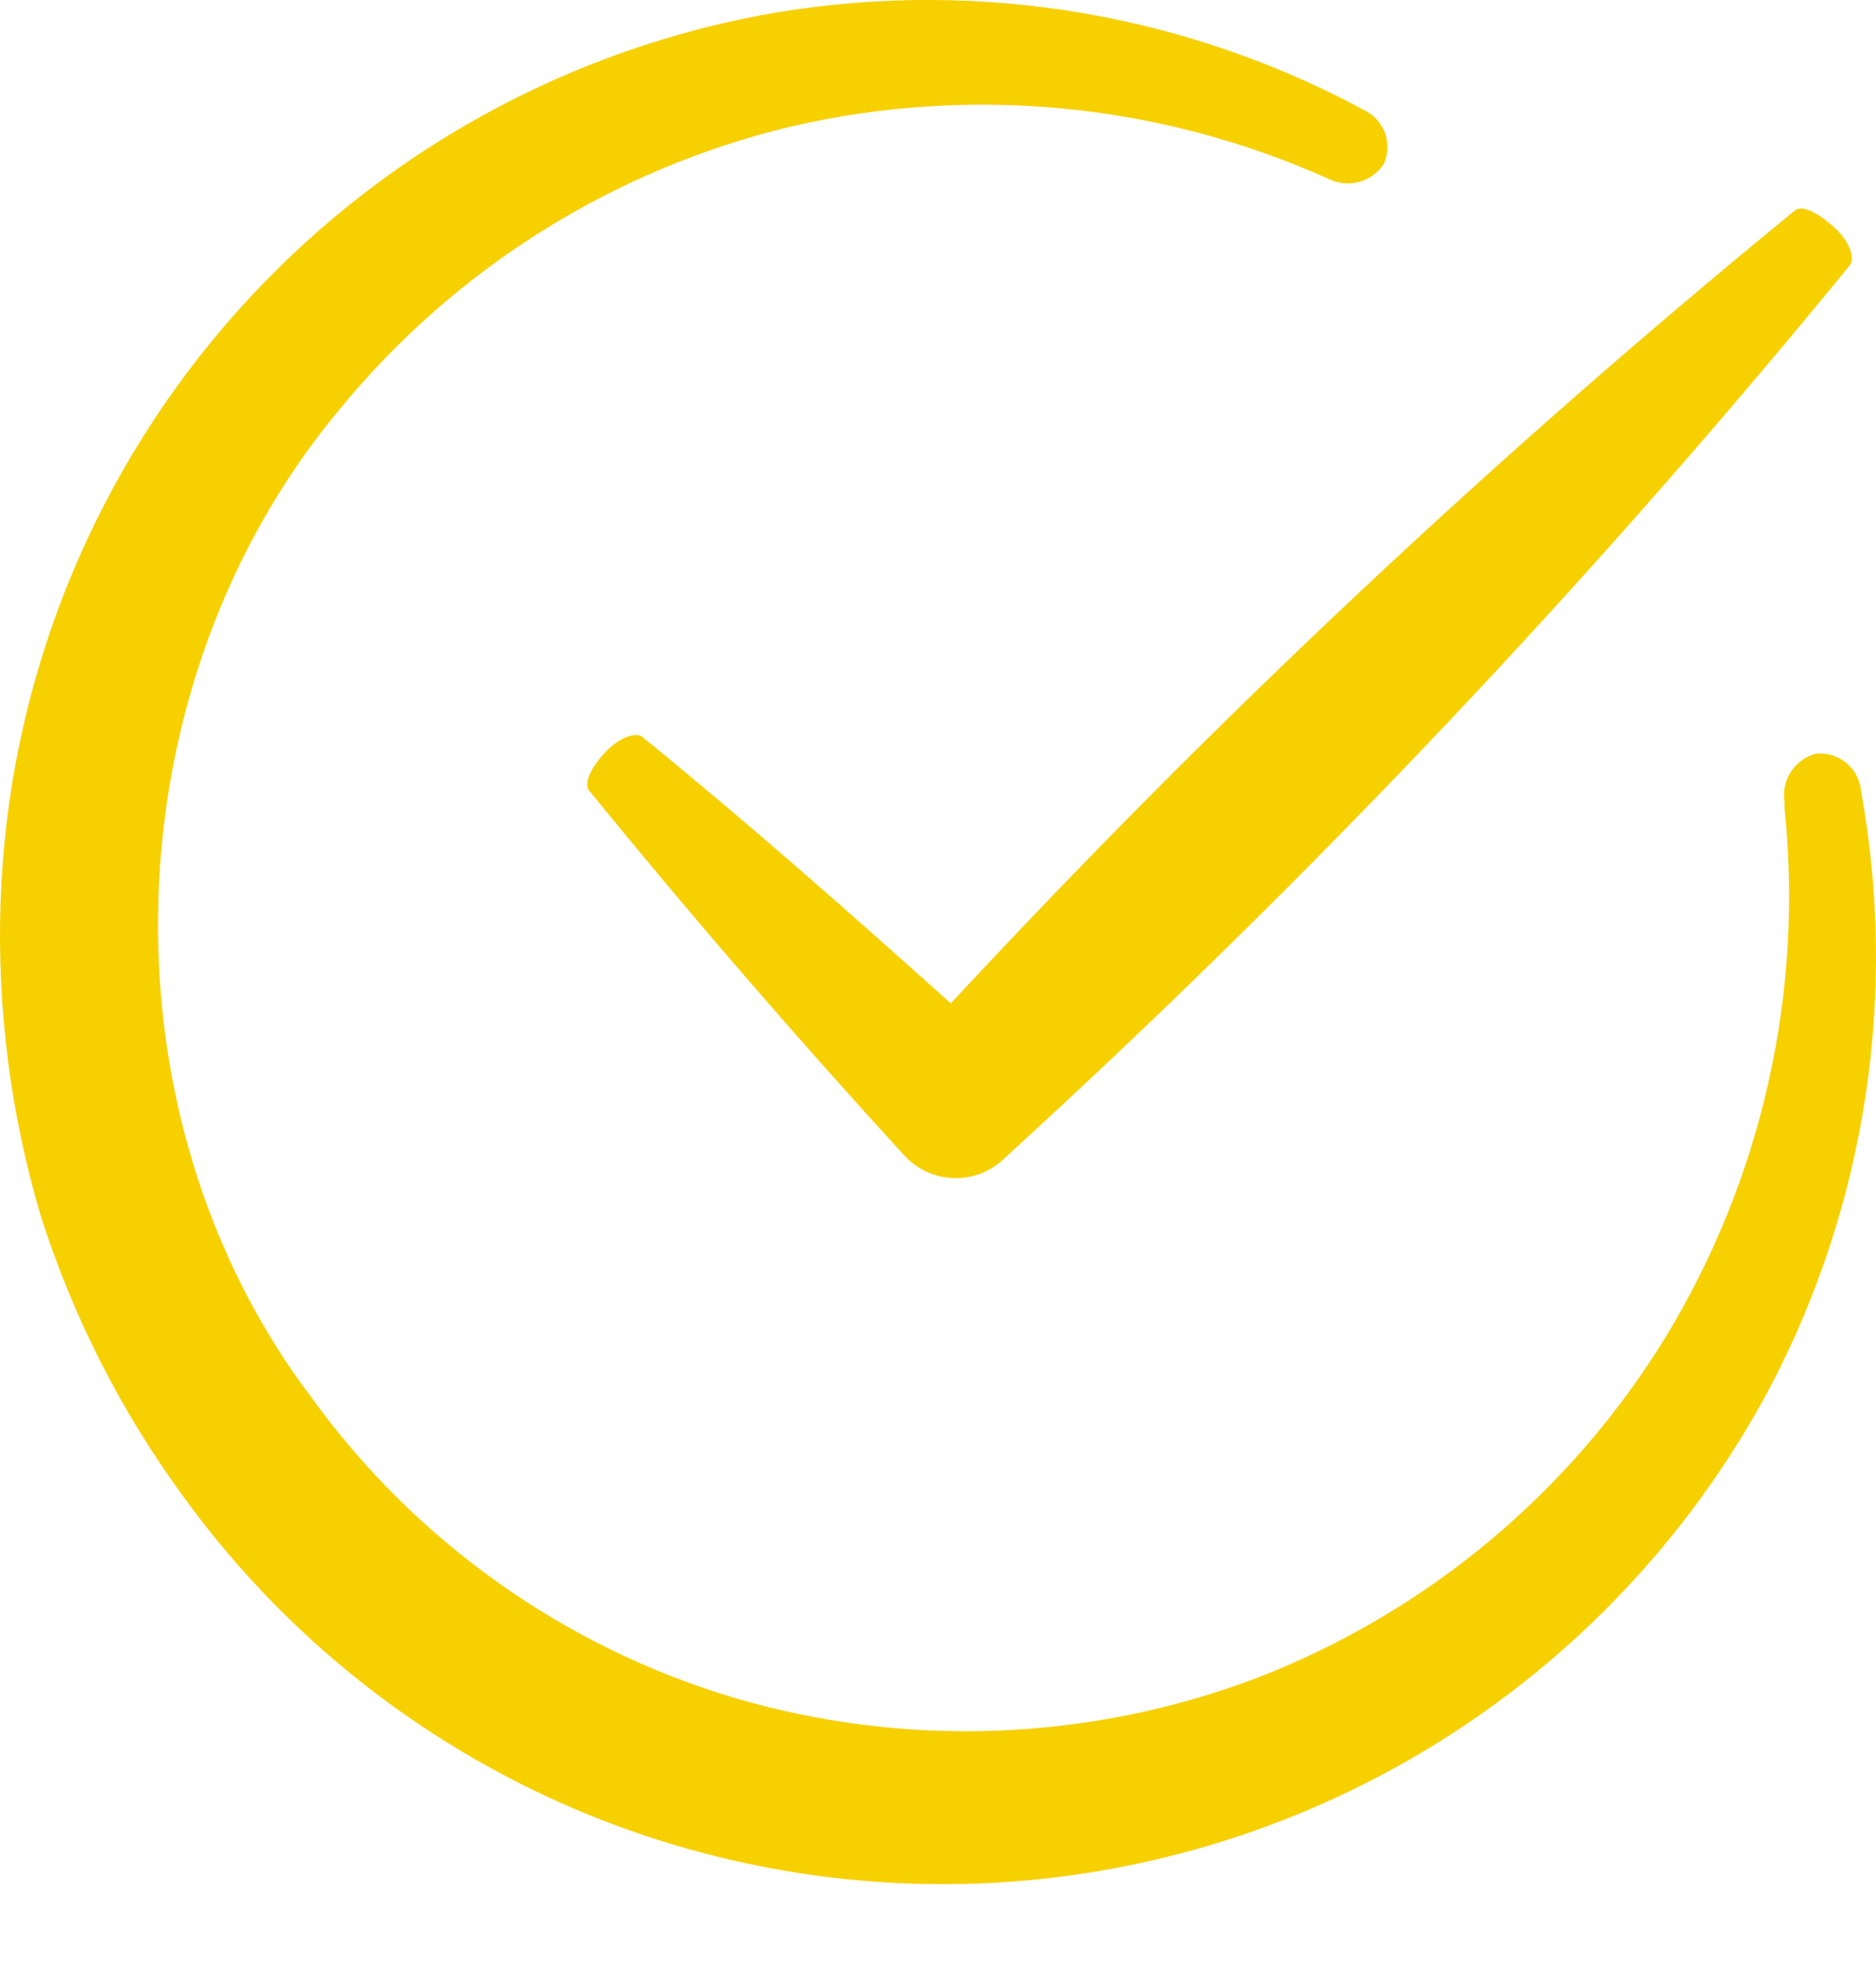
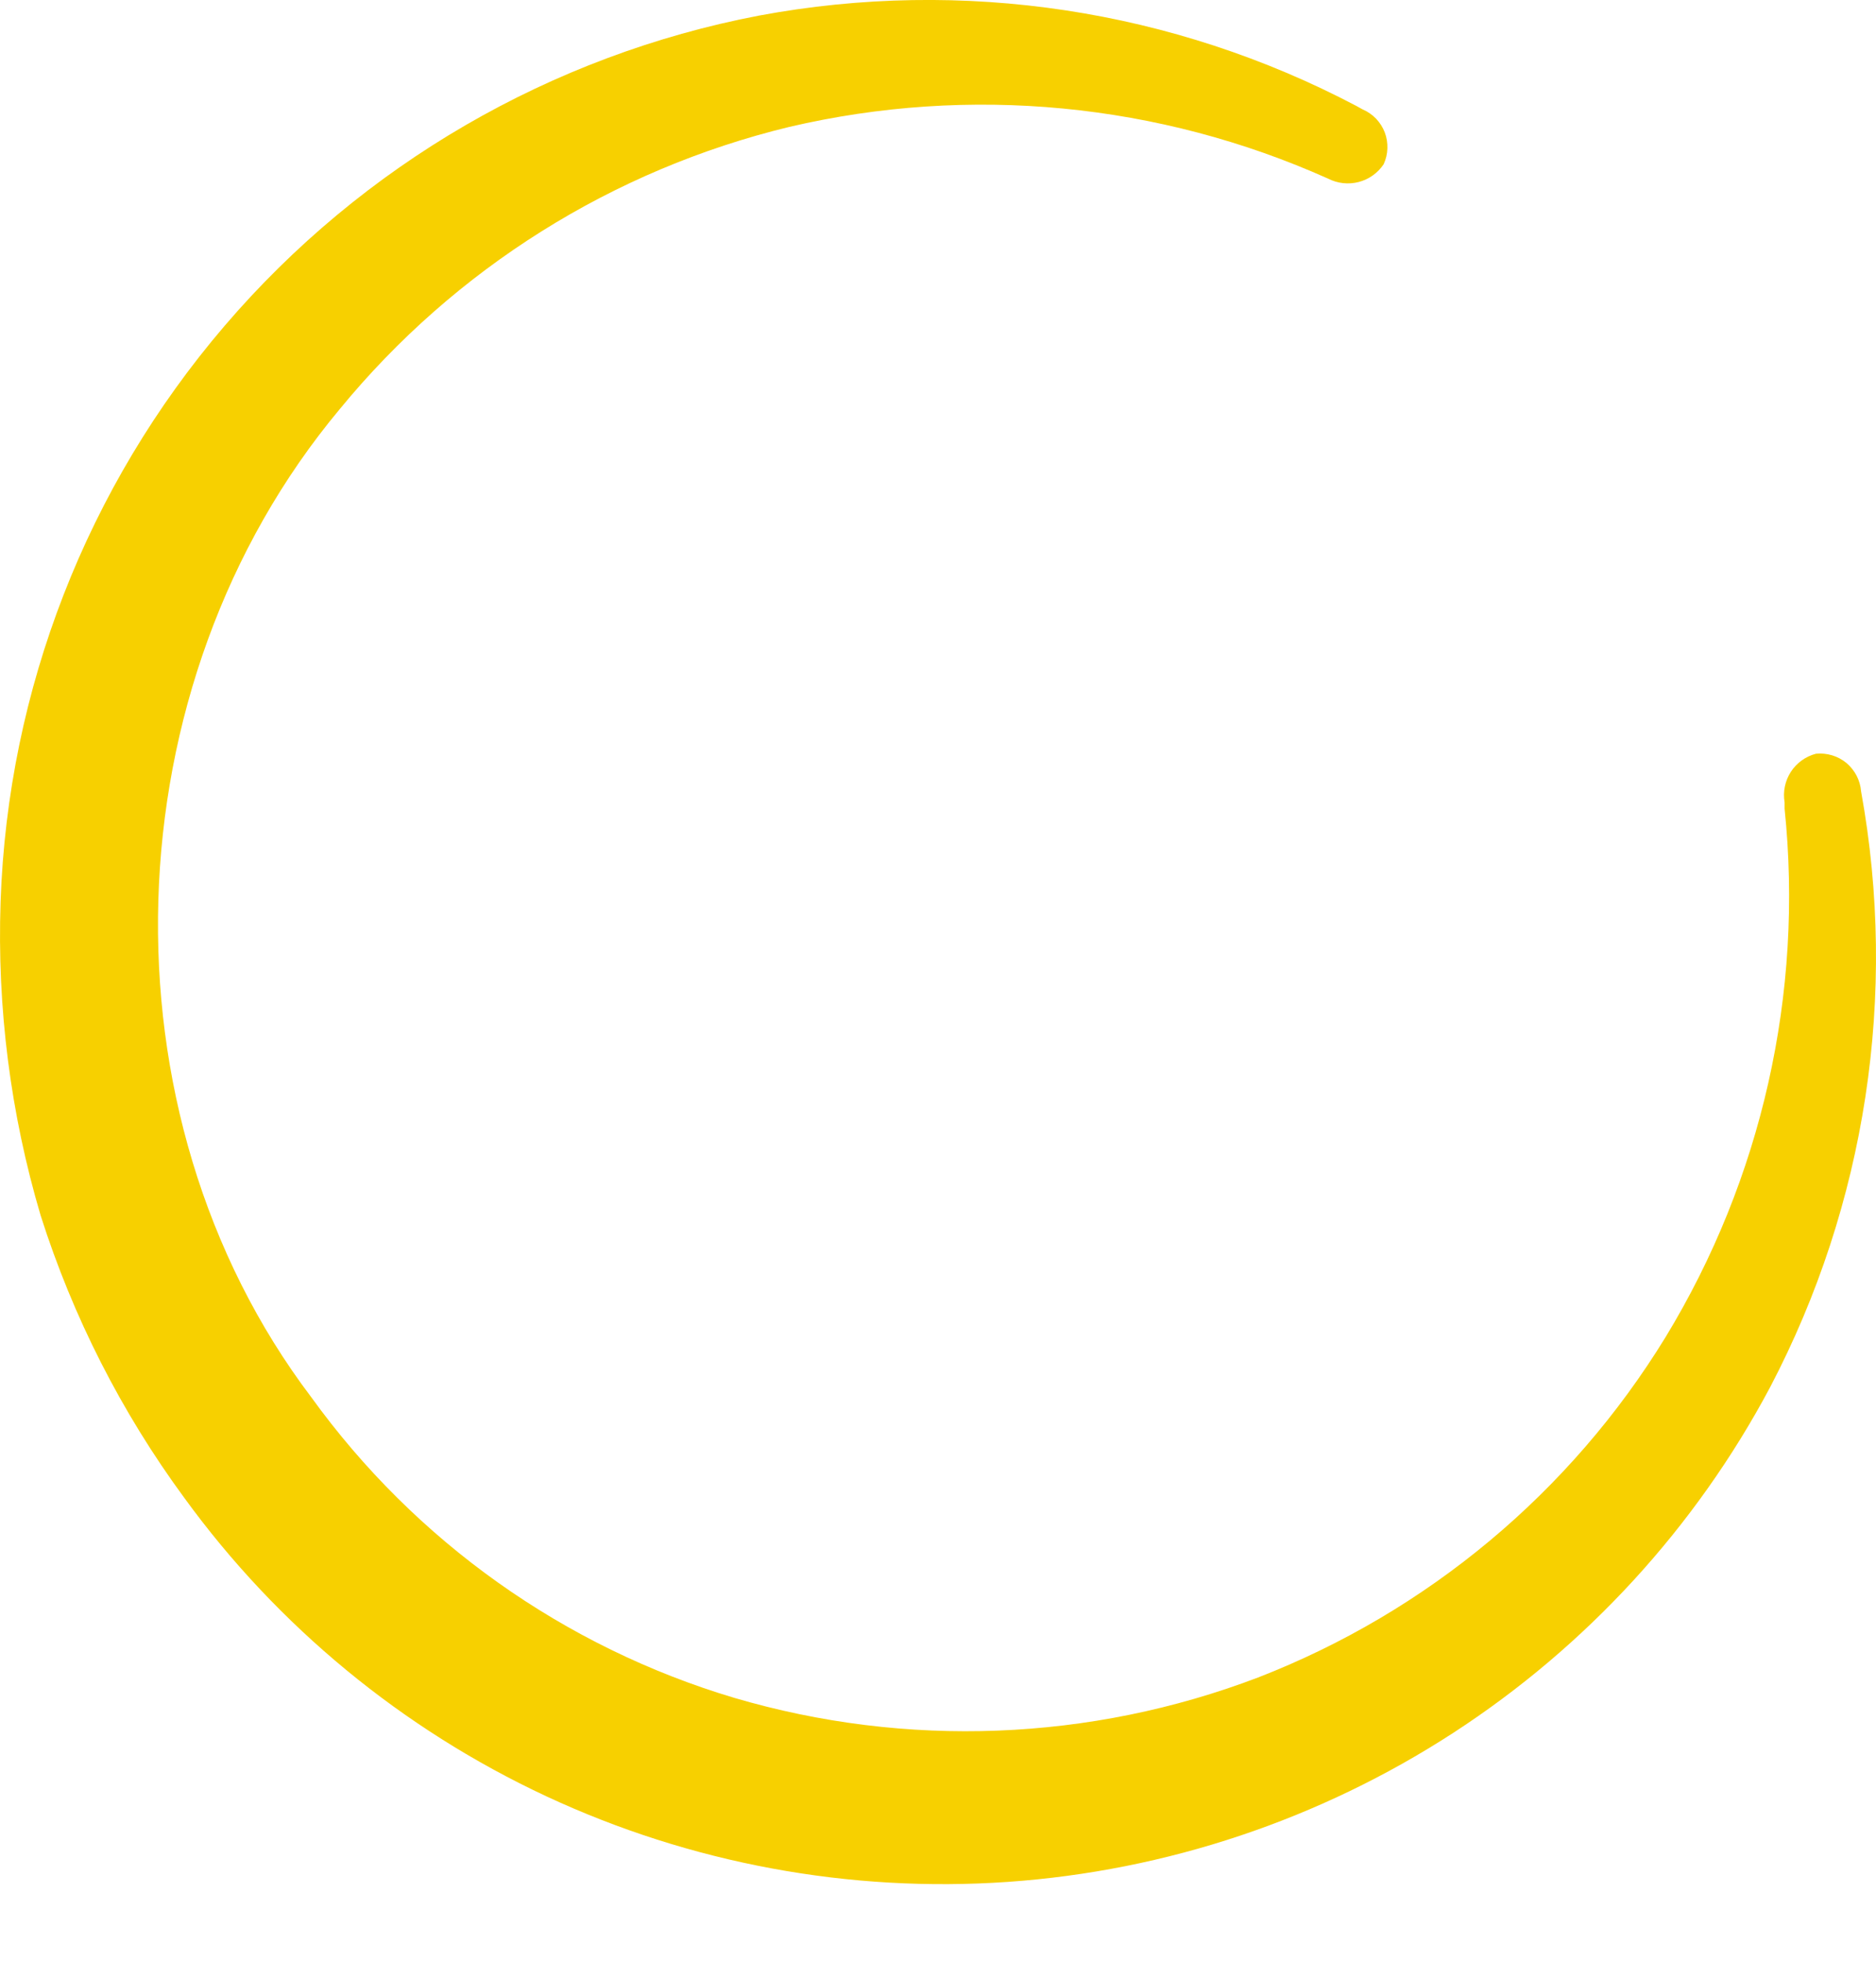
<svg xmlns="http://www.w3.org/2000/svg" width="22" height="23" viewBox="0 0 22 23" fill="none">
-   <path d="M21.028 2.485C17.527 5.349 14.227 8.45 11.15 11.764C9.966 10.702 8.775 9.65 7.536 8.643C7.459 8.577 7.26 8.643 7.091 8.827C6.922 9.011 6.841 9.194 6.911 9.272L6.929 9.294C8.115 10.749 9.341 12.167 10.605 13.547C10.678 13.626 10.765 13.691 10.862 13.736C10.96 13.782 11.065 13.807 11.172 13.812C11.279 13.817 11.386 13.801 11.487 13.764C11.588 13.727 11.681 13.671 11.76 13.599L11.815 13.547C15.356 10.312 18.657 6.824 21.693 3.11C21.756 3.026 21.693 2.827 21.502 2.658C21.311 2.489 21.134 2.401 21.05 2.467L21.028 2.485Z" fill="#F7D000" />
  <path d="M0.477 14.252C0.855 15.44 1.423 16.557 2.161 17.561C3.257 19.069 4.719 20.273 6.408 21.061C8.098 21.848 9.96 22.193 11.819 22.064C13.679 21.934 15.475 21.333 17.039 20.319C18.603 19.304 19.883 17.909 20.759 16.263C21.882 14.119 22.258 11.661 21.825 9.278C21.82 9.214 21.802 9.152 21.773 9.095C21.743 9.038 21.703 8.988 21.654 8.946C21.604 8.905 21.547 8.874 21.486 8.856C21.424 8.837 21.36 8.831 21.296 8.837C21.174 8.869 21.069 8.945 21.001 9.05C20.933 9.156 20.907 9.283 20.928 9.407V9.481C21.152 11.644 20.662 13.821 19.531 15.679C18.418 17.495 16.739 18.897 14.752 19.668C12.787 20.416 10.63 20.5 8.613 19.907C6.615 19.311 4.87 18.071 3.65 16.381C1.128 13.05 1.279 8.036 3.984 4.797C5.335 3.15 7.186 1.989 9.256 1.488C11.372 0.993 13.592 1.206 15.576 2.095C15.686 2.151 15.813 2.165 15.933 2.134C16.053 2.103 16.157 2.029 16.226 1.926C16.253 1.868 16.268 1.805 16.27 1.74C16.272 1.676 16.262 1.612 16.239 1.552C16.216 1.492 16.181 1.438 16.137 1.391C16.092 1.345 16.039 1.308 15.98 1.283L15.906 1.242C13.757 0.11 11.288 -0.263 8.9 0.183C6.46 0.65 4.251 1.932 2.635 3.819C1.019 5.706 0.092 8.086 0.007 10.569C-0.036 11.814 0.123 13.058 0.477 14.252Z" fill="#F7D000" />
</svg>